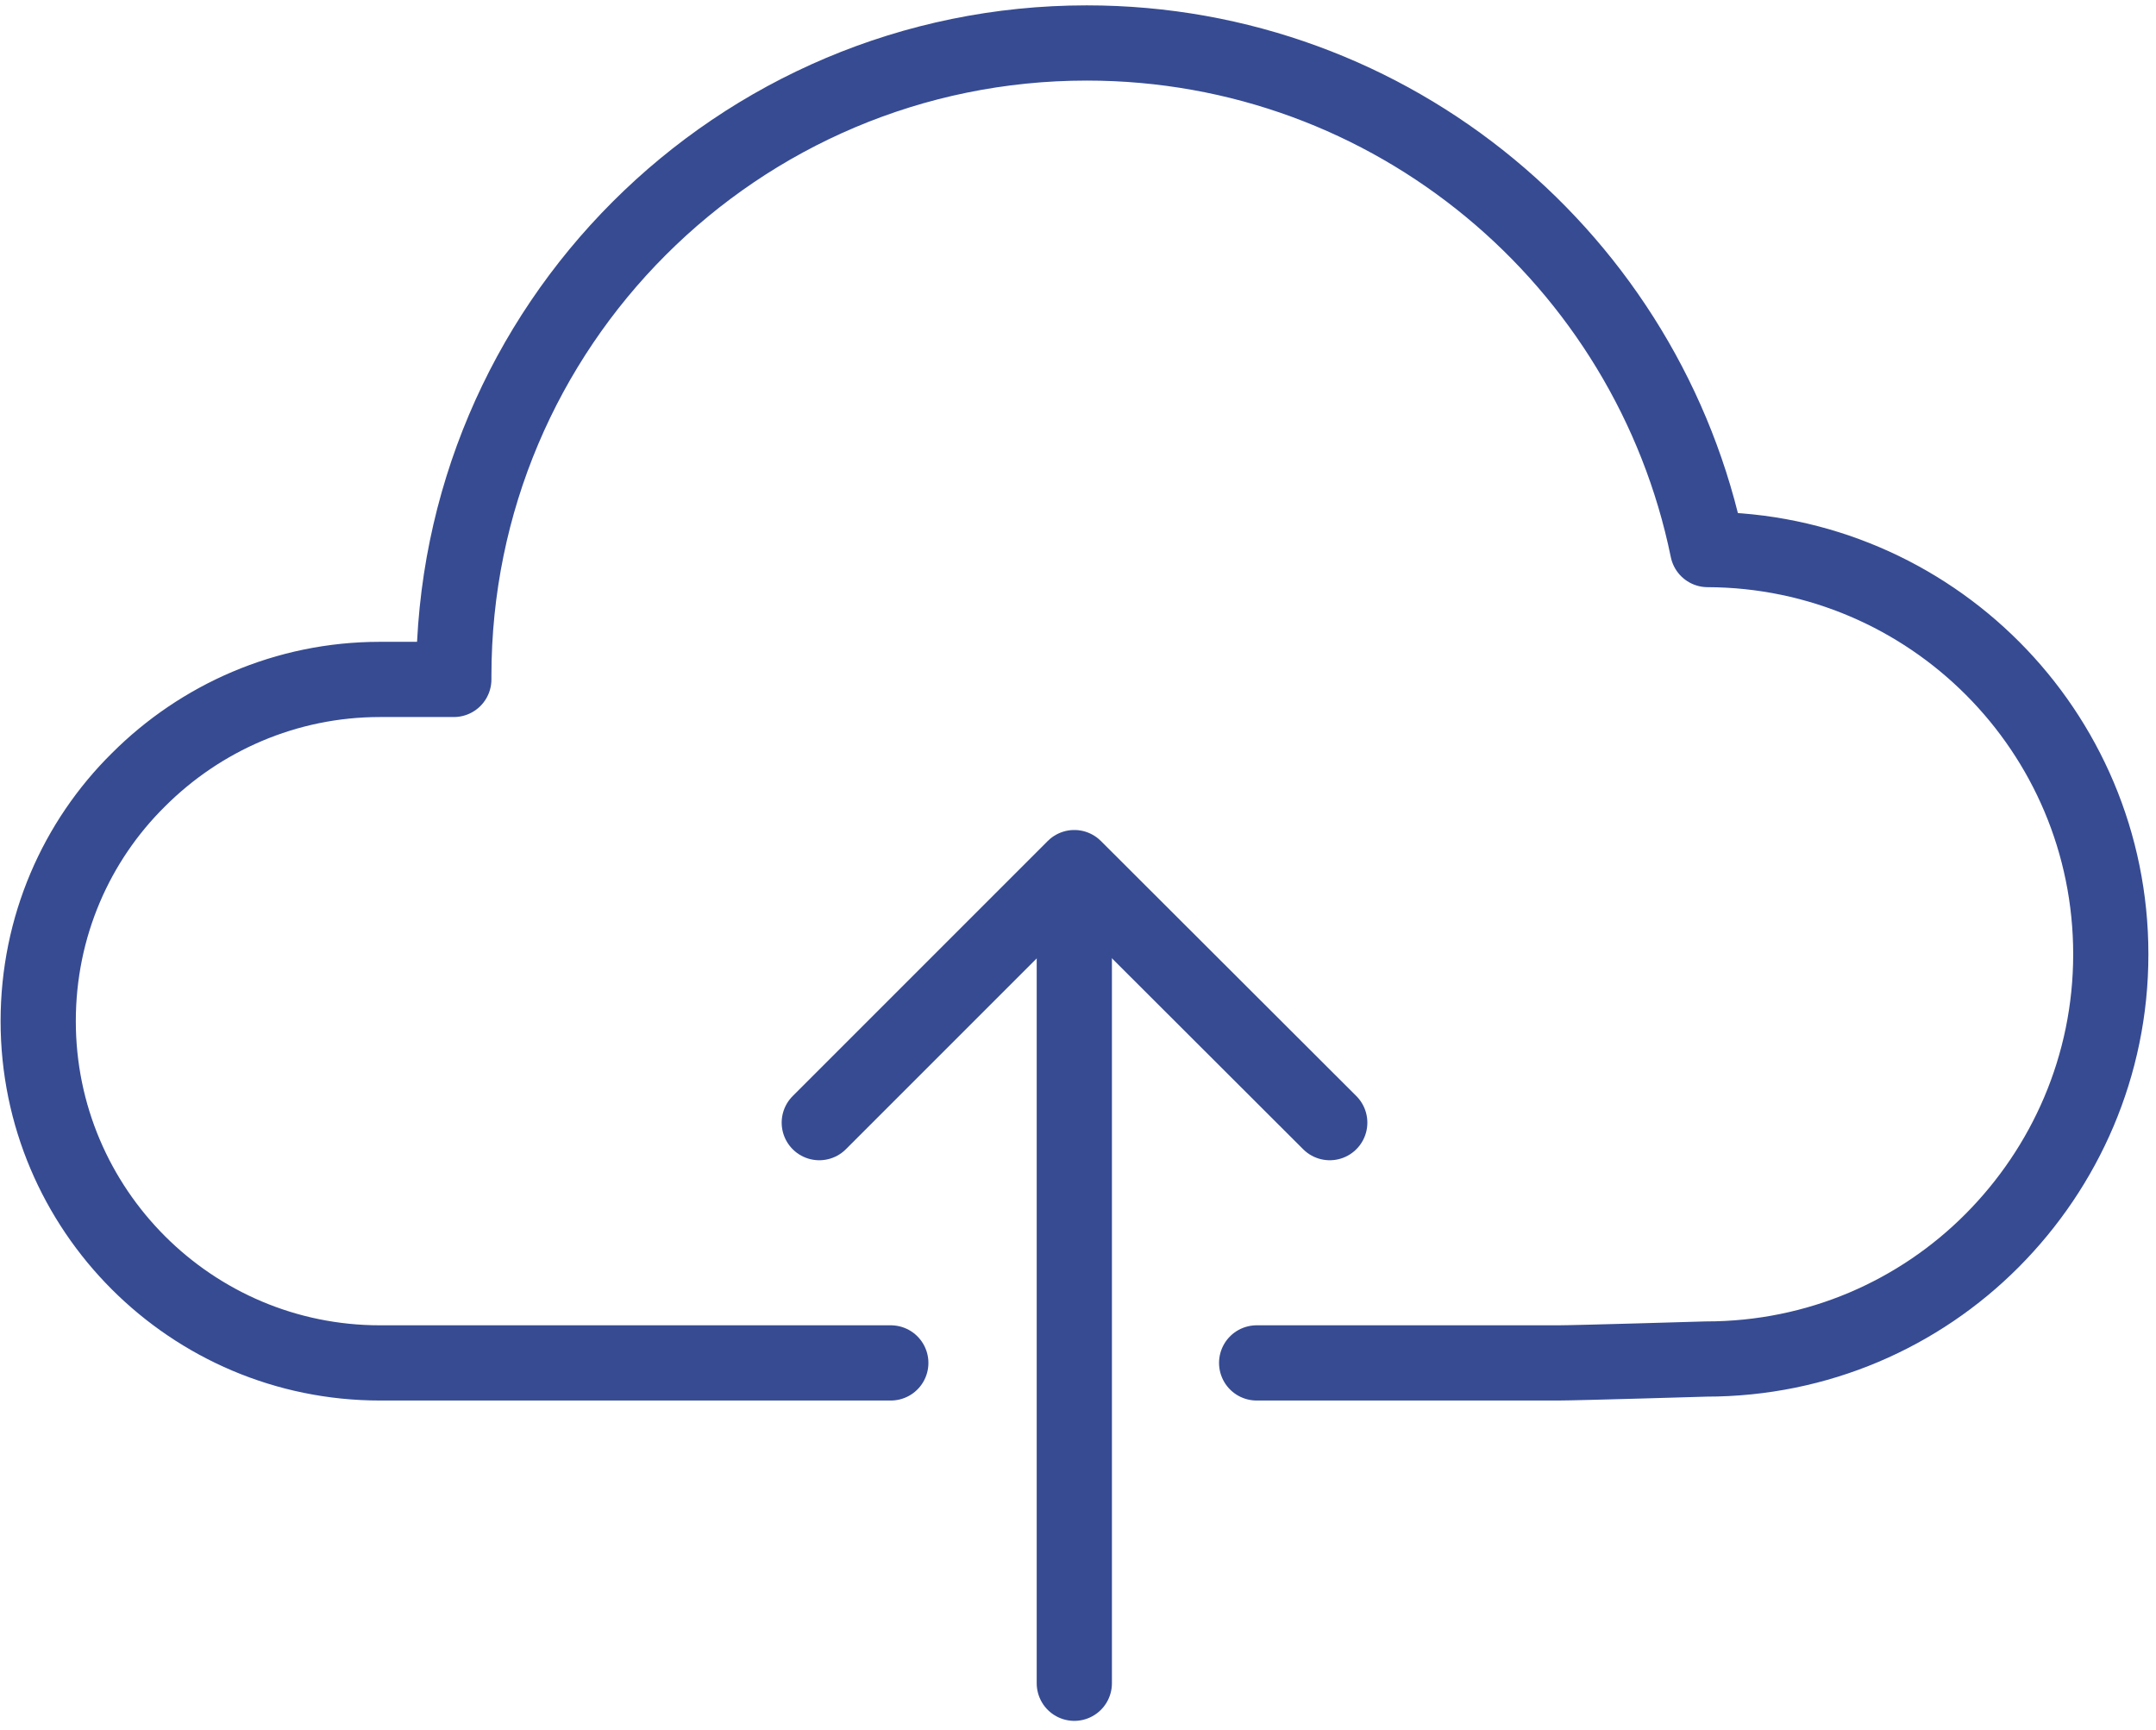
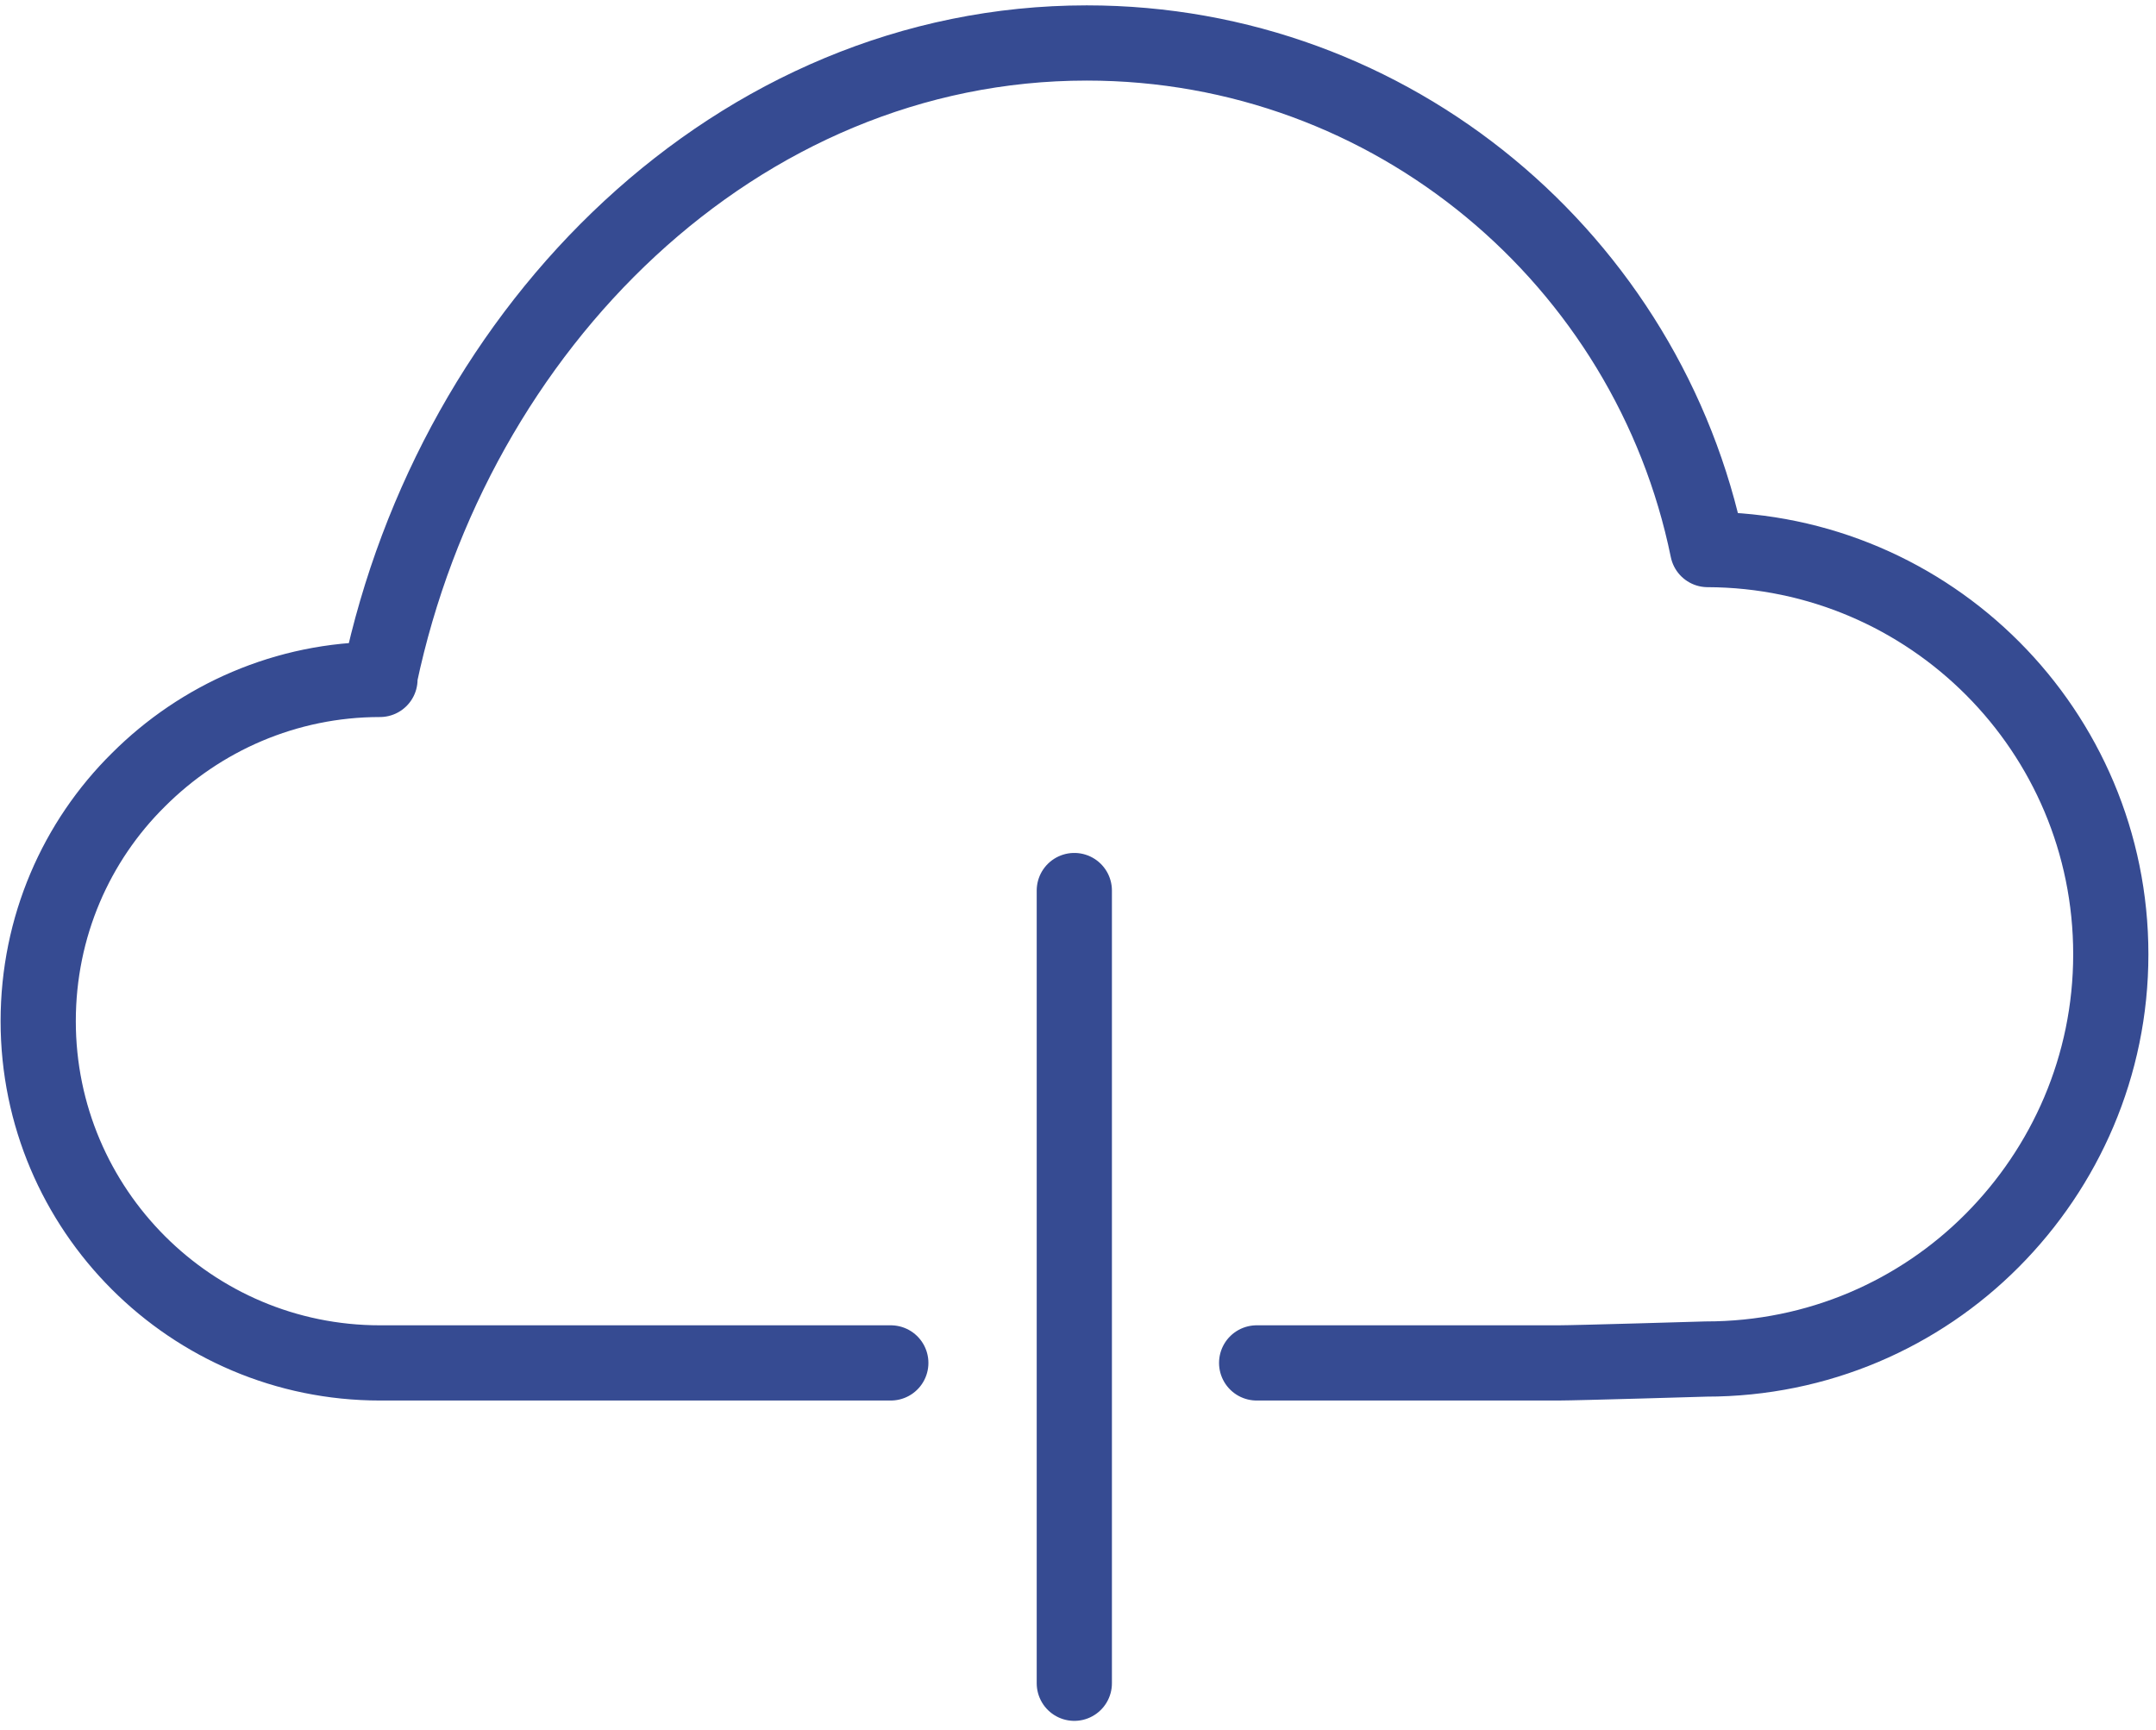
<svg xmlns="http://www.w3.org/2000/svg" width="86" height="69" viewBox="0 0 86 69" fill="none">
-   <path d="M35.533 54.364H15.156C7.635 54.364 1.524 48.254 1.524 40.732C1.524 36.964 3.044 33.552 5.525 31.102C7.991 28.636 11.403 27.101 15.156 27.101H18.102V26.961C18.102 13.019 29.408 1.714 43.349 1.714C55.57 1.714 65.758 10.399 68.116 21.921C77.002 21.952 84.197 29.163 84.197 38.065C84.197 42.516 82.383 46.548 79.467 49.479C76.552 52.41 72.52 54.209 68.054 54.209C68.054 54.209 62.874 54.364 62.16 54.364H50.126" stroke="#364B92" stroke-width="3" stroke-linecap="round" stroke-linejoin="round" />
+   <path d="M35.533 54.364H15.156C7.635 54.364 1.524 48.254 1.524 40.732C1.524 36.964 3.044 33.552 5.525 31.102C7.991 28.636 11.403 27.101 15.156 27.101V26.961C18.102 13.019 29.408 1.714 43.349 1.714C55.57 1.714 65.758 10.399 68.116 21.921C77.002 21.952 84.197 29.163 84.197 38.065C84.197 42.516 82.383 46.548 79.467 49.479C76.552 52.41 72.52 54.209 68.054 54.209C68.054 54.209 62.874 54.364 62.16 54.364H50.126" stroke="#364B92" stroke-width="3" stroke-linecap="round" stroke-linejoin="round" />
  <path d="M42.853 35.522V67.142" stroke="#364B92" stroke-width="3" stroke-linecap="round" stroke-linejoin="round" />
-   <path d="M32.68 44.78L42.853 34.607L53.042 44.78" stroke="#364B92" stroke-width="3" stroke-linecap="round" stroke-linejoin="round" />
</svg>